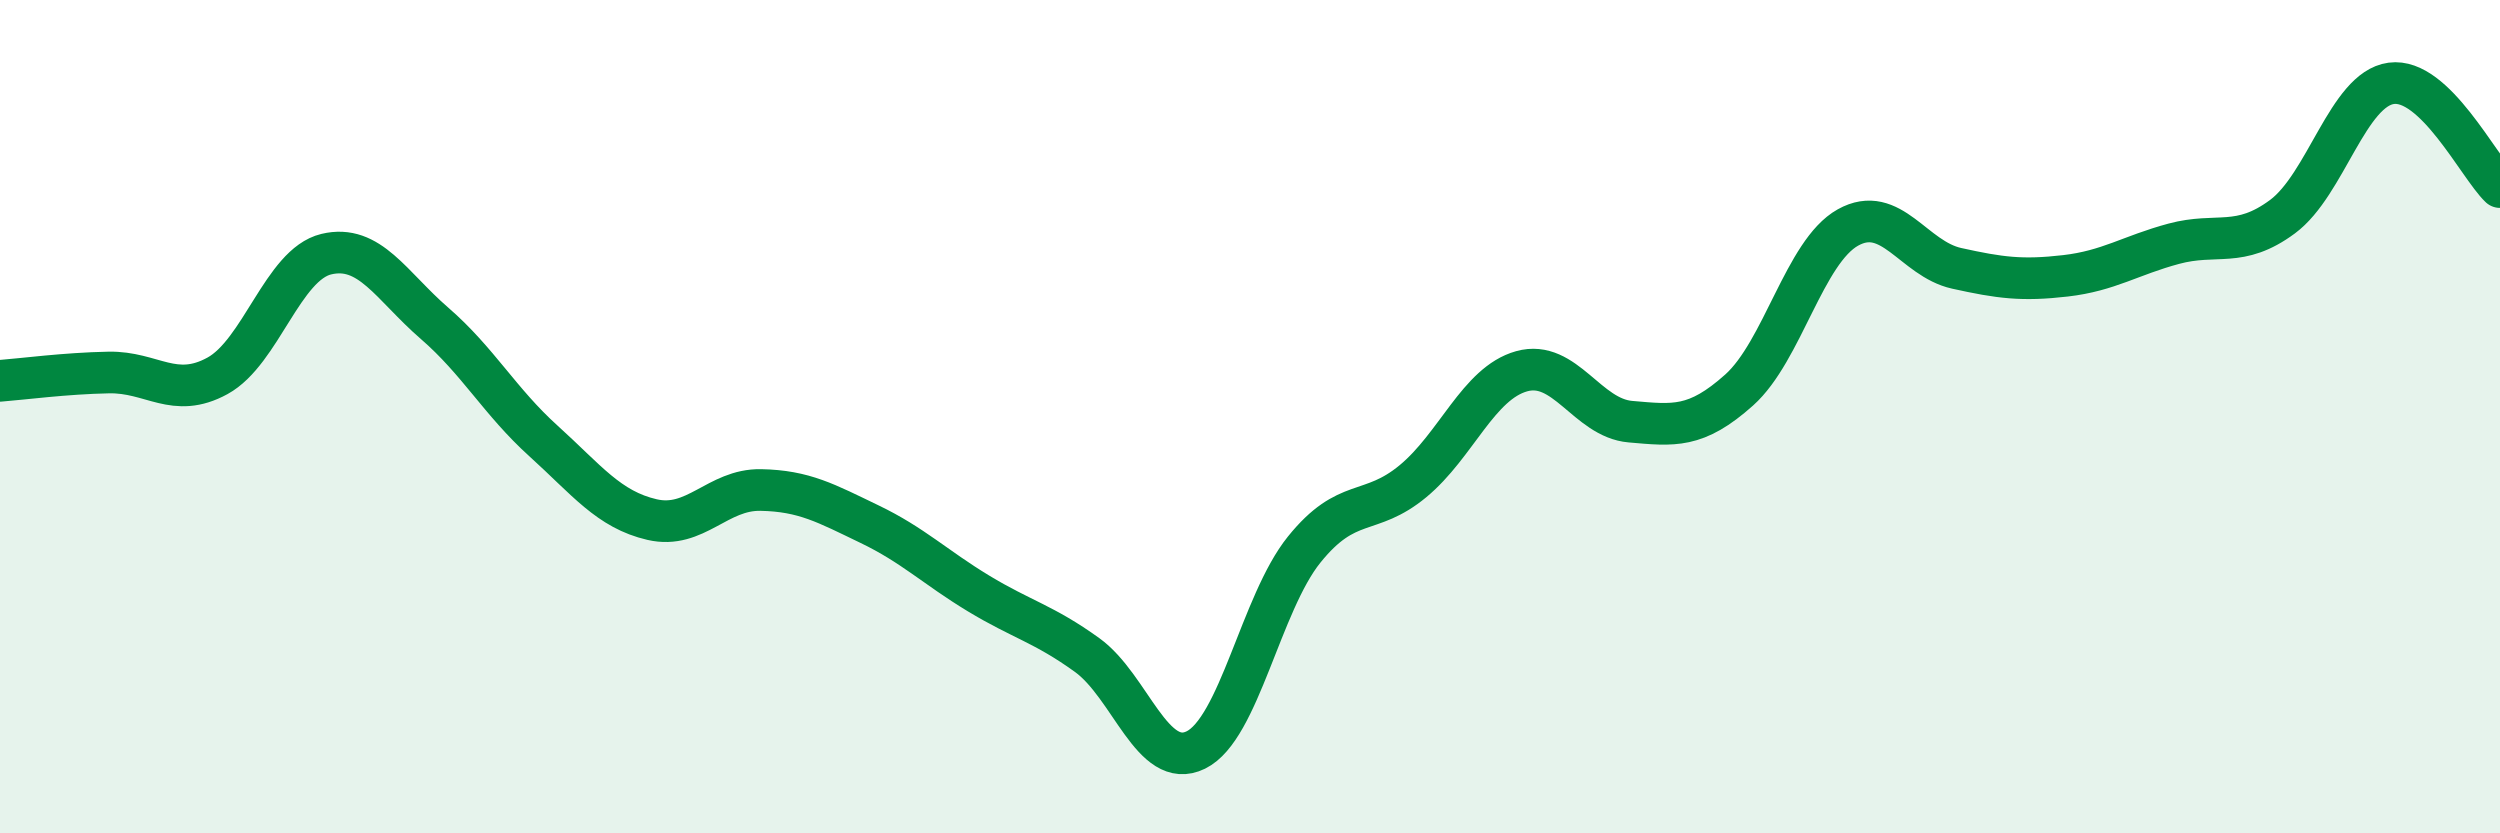
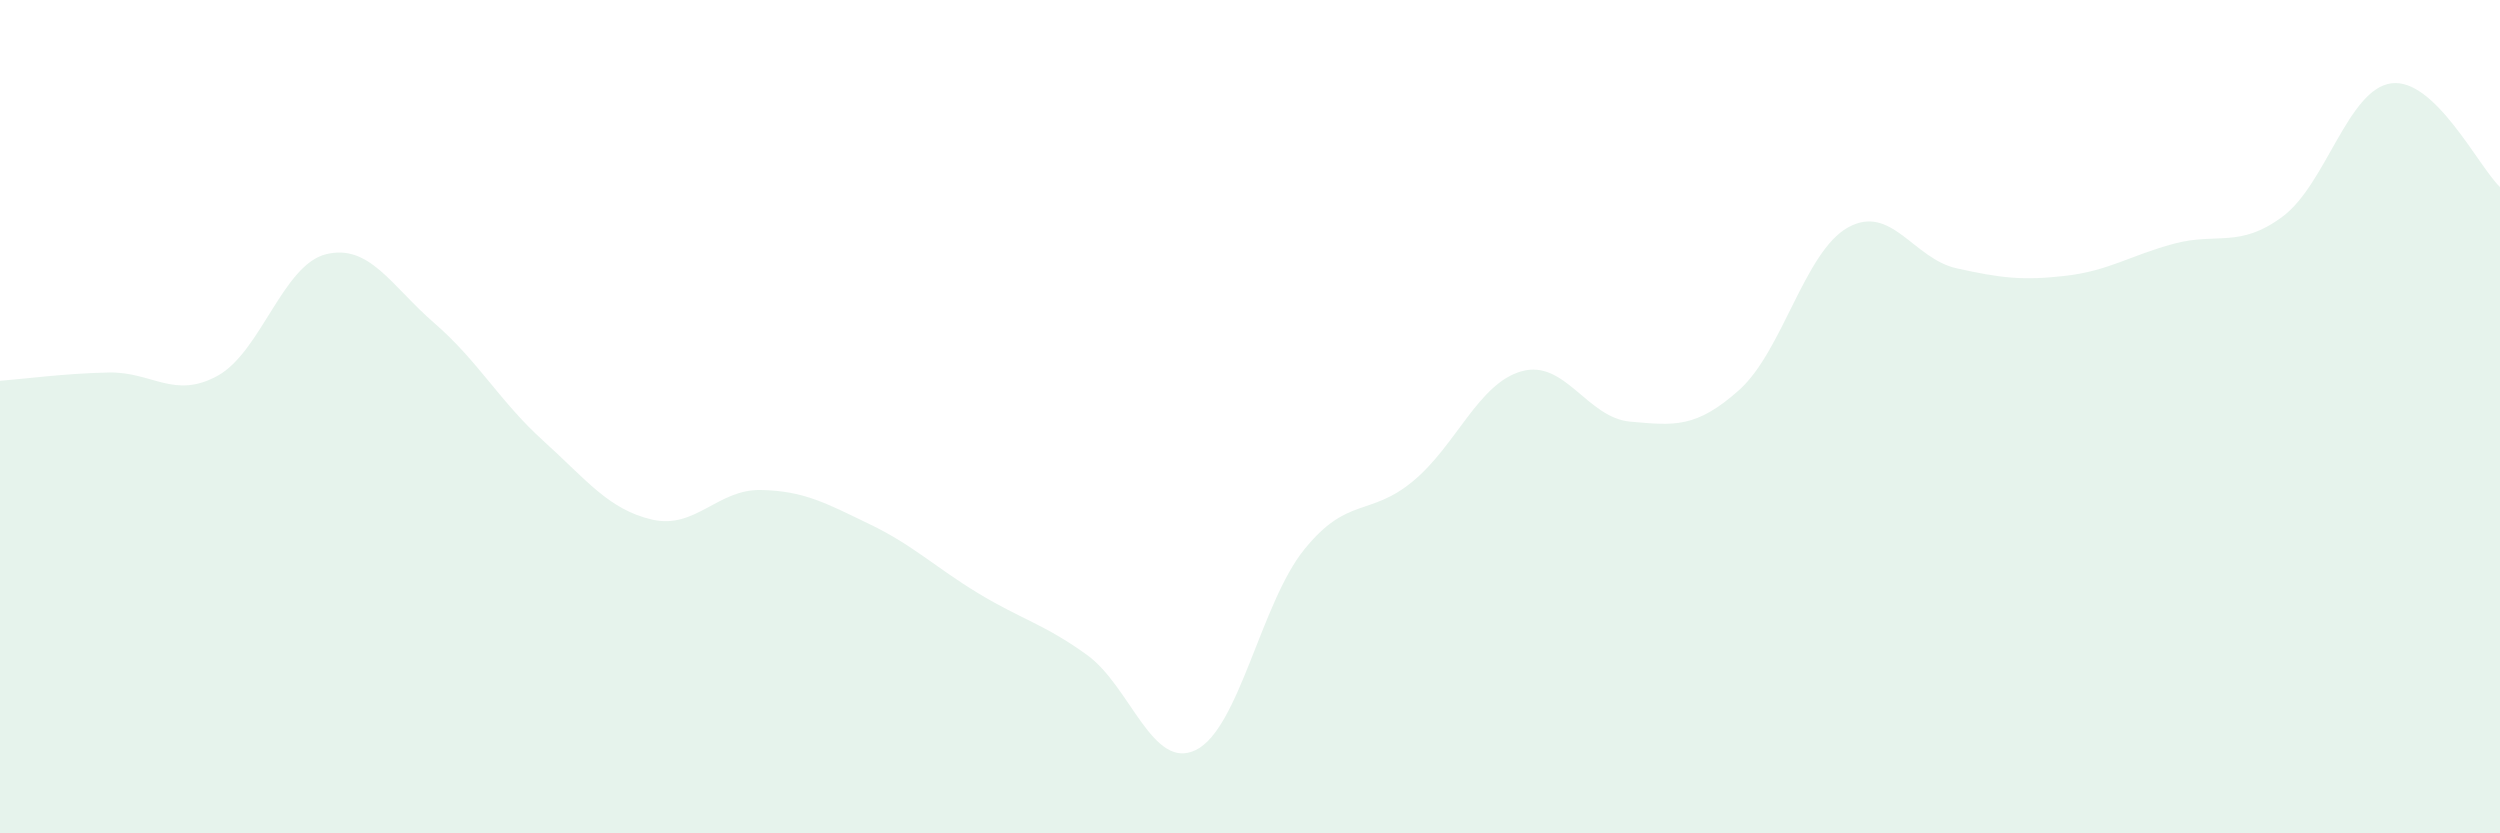
<svg xmlns="http://www.w3.org/2000/svg" width="60" height="20" viewBox="0 0 60 20">
  <path d="M 0,9.14 C 0.52,9.1 1.57,8.96 2.61,8.94 C 3.65,8.92 4.18,9.59 5.22,9.02 C 6.26,8.45 6.79,6.35 7.83,6.1 C 8.87,5.85 9.39,6.86 10.43,7.76 C 11.47,8.66 12,9.64 13.04,10.58 C 14.08,11.52 14.61,12.23 15.65,12.47 C 16.69,12.71 17.22,11.74 18.26,11.76 C 19.3,11.78 19.83,12.08 20.87,12.58 C 21.91,13.08 22.44,13.61 23.48,14.24 C 24.52,14.87 25.05,14.97 26.09,15.72 C 27.13,16.47 27.66,18.51 28.7,18 C 29.74,17.49 30.26,14.48 31.3,13.19 C 32.34,11.9 32.87,12.41 33.91,11.55 C 34.95,10.69 35.48,9.2 36.52,8.91 C 37.56,8.62 38.09,10.03 39.13,10.12 C 40.17,10.21 40.7,10.29 41.74,9.36 C 42.78,8.43 43.31,6.04 44.35,5.46 C 45.39,4.88 45.92,6.21 46.96,6.44 C 48,6.67 48.53,6.74 49.57,6.62 C 50.61,6.5 51.13,6.13 52.17,5.85 C 53.21,5.57 53.74,5.97 54.78,5.2 C 55.82,4.43 56.35,2.14 57.39,2 C 58.43,1.86 59.48,3.99 60,4.49L60 20L0 20Z" fill="#008740" opacity="0.1" stroke-linecap="round" stroke-linejoin="round" />
-   <path d="M 0,9.14 C 0.52,9.1 1.57,8.96 2.61,8.94 C 3.65,8.92 4.18,9.59 5.22,9.02 C 6.26,8.45 6.79,6.35 7.83,6.1 C 8.87,5.85 9.39,6.86 10.43,7.76 C 11.47,8.66 12,9.64 13.04,10.58 C 14.08,11.52 14.61,12.23 15.65,12.47 C 16.69,12.71 17.22,11.74 18.26,11.76 C 19.3,11.78 19.83,12.08 20.87,12.58 C 21.91,13.08 22.44,13.61 23.48,14.24 C 24.52,14.87 25.05,14.97 26.09,15.72 C 27.13,16.47 27.66,18.51 28.7,18 C 29.74,17.49 30.26,14.48 31.3,13.19 C 32.34,11.9 32.87,12.41 33.91,11.55 C 34.95,10.69 35.48,9.2 36.52,8.91 C 37.56,8.62 38.09,10.03 39.13,10.12 C 40.17,10.21 40.7,10.29 41.74,9.36 C 42.78,8.43 43.31,6.04 44.35,5.46 C 45.39,4.88 45.92,6.21 46.96,6.44 C 48,6.67 48.53,6.74 49.57,6.62 C 50.61,6.5 51.13,6.13 52.17,5.85 C 53.21,5.57 53.74,5.97 54.78,5.2 C 55.82,4.43 56.35,2.14 57.39,2 C 58.43,1.86 59.48,3.99 60,4.49" stroke="#008740" stroke-width="1" fill="none" stroke-linecap="round" stroke-linejoin="round" />
</svg>